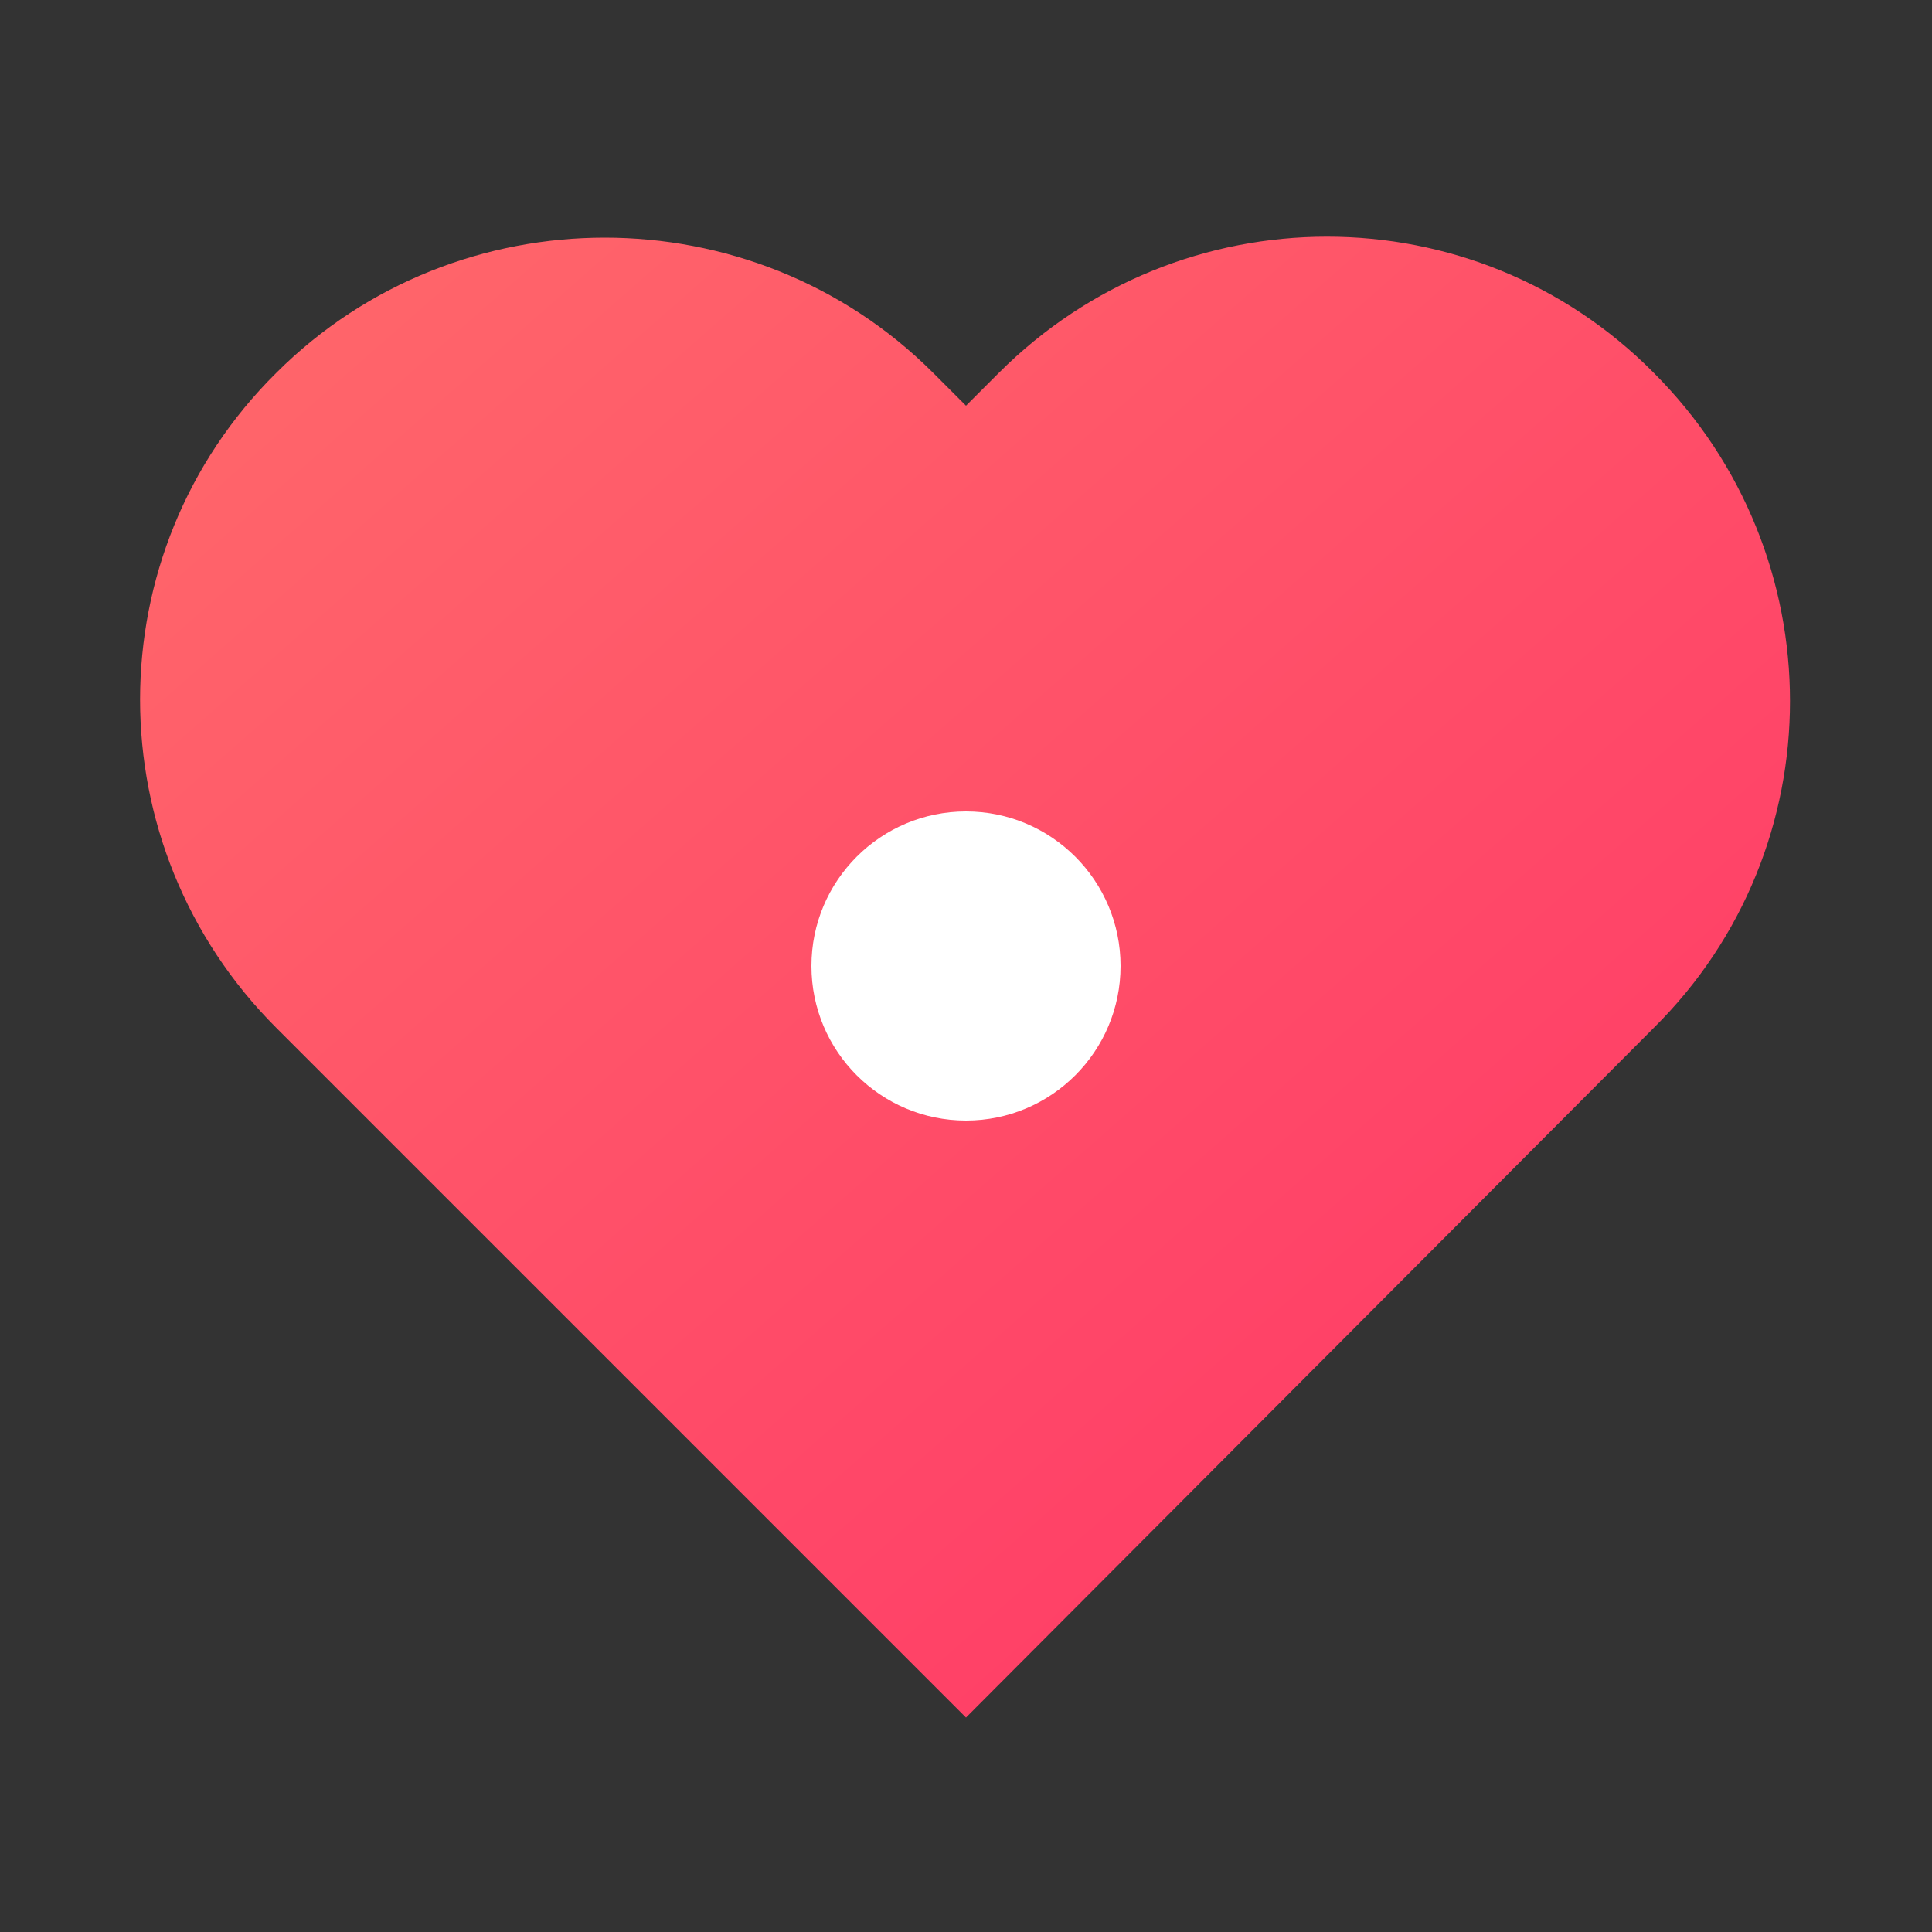
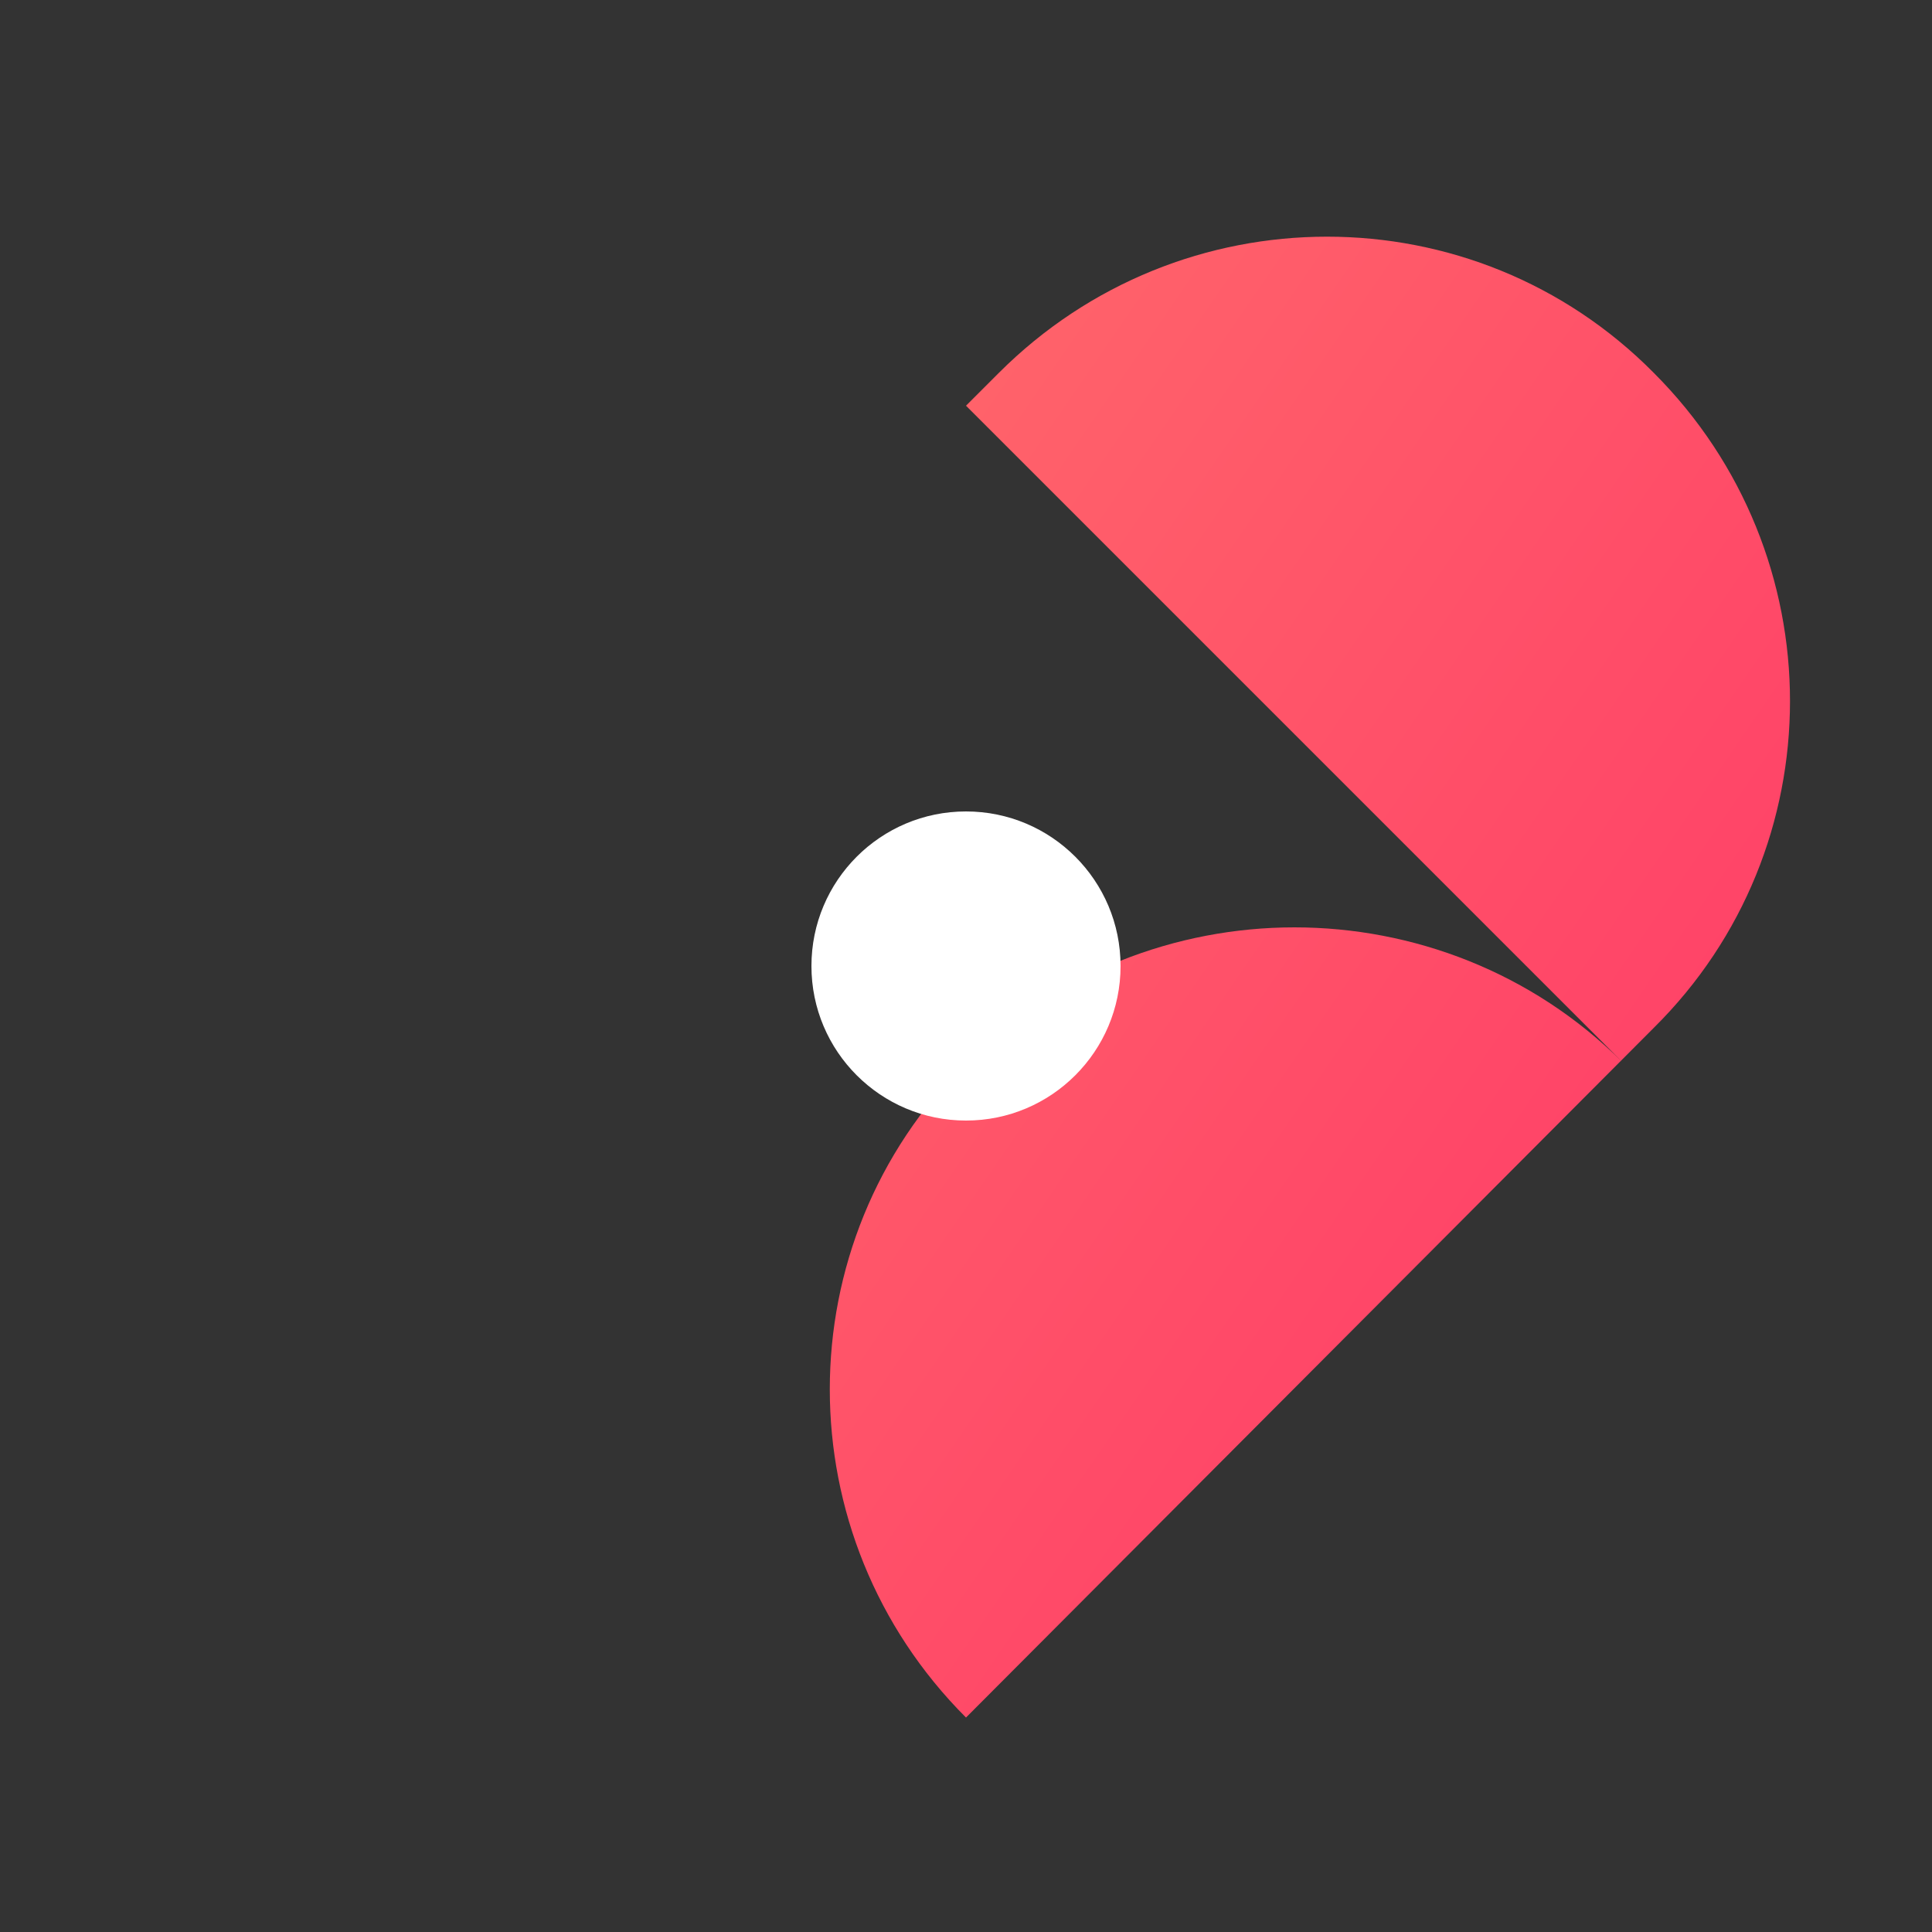
<svg xmlns="http://www.w3.org/2000/svg" viewBox="0 0 100 100">
  <rect x="0" y="0" width="100" height="100" fill="#333333" stroke="none" />
  <defs>
    <linearGradient id="heartGradient" x1="0%" y1="0%" x2="100%" y2="100%">
      <stop offset="0%" style="stop-color:#FF6B6B;stop-opacity:1" />
      <stop offset="100%" style="stop-color:#FF3366;stop-opacity:1" />
    </linearGradient>
  </defs>
-   <path d="M50 88.9L14.3 53.2c-9.4-9.4-9.4-24.6 0-33.9 4.7-4.7 10.9-7 17-7s12.3 2.3 17 7L50 21l1.7-1.7c9.4-9.4 24.6-9.4 33.9 0 9.4 9.4 9.4 24.6 0 33.9L50 88.9z" fill="url(#heartGradient)" />
+   <path d="M50 88.9c-9.4-9.4-9.4-24.6 0-33.9 4.7-4.7 10.9-7 17-7s12.3 2.3 17 7L50 21l1.7-1.7c9.4-9.4 24.6-9.4 33.9 0 9.4 9.4 9.4 24.6 0 33.9L50 88.9z" fill="url(#heartGradient)" />
  <circle cx="50" cy="50" r="8" fill="white">
    <animate attributeName="r" values="8;10;8" dur="1s" repeatCount="indefinite" />
  </circle>
</svg>